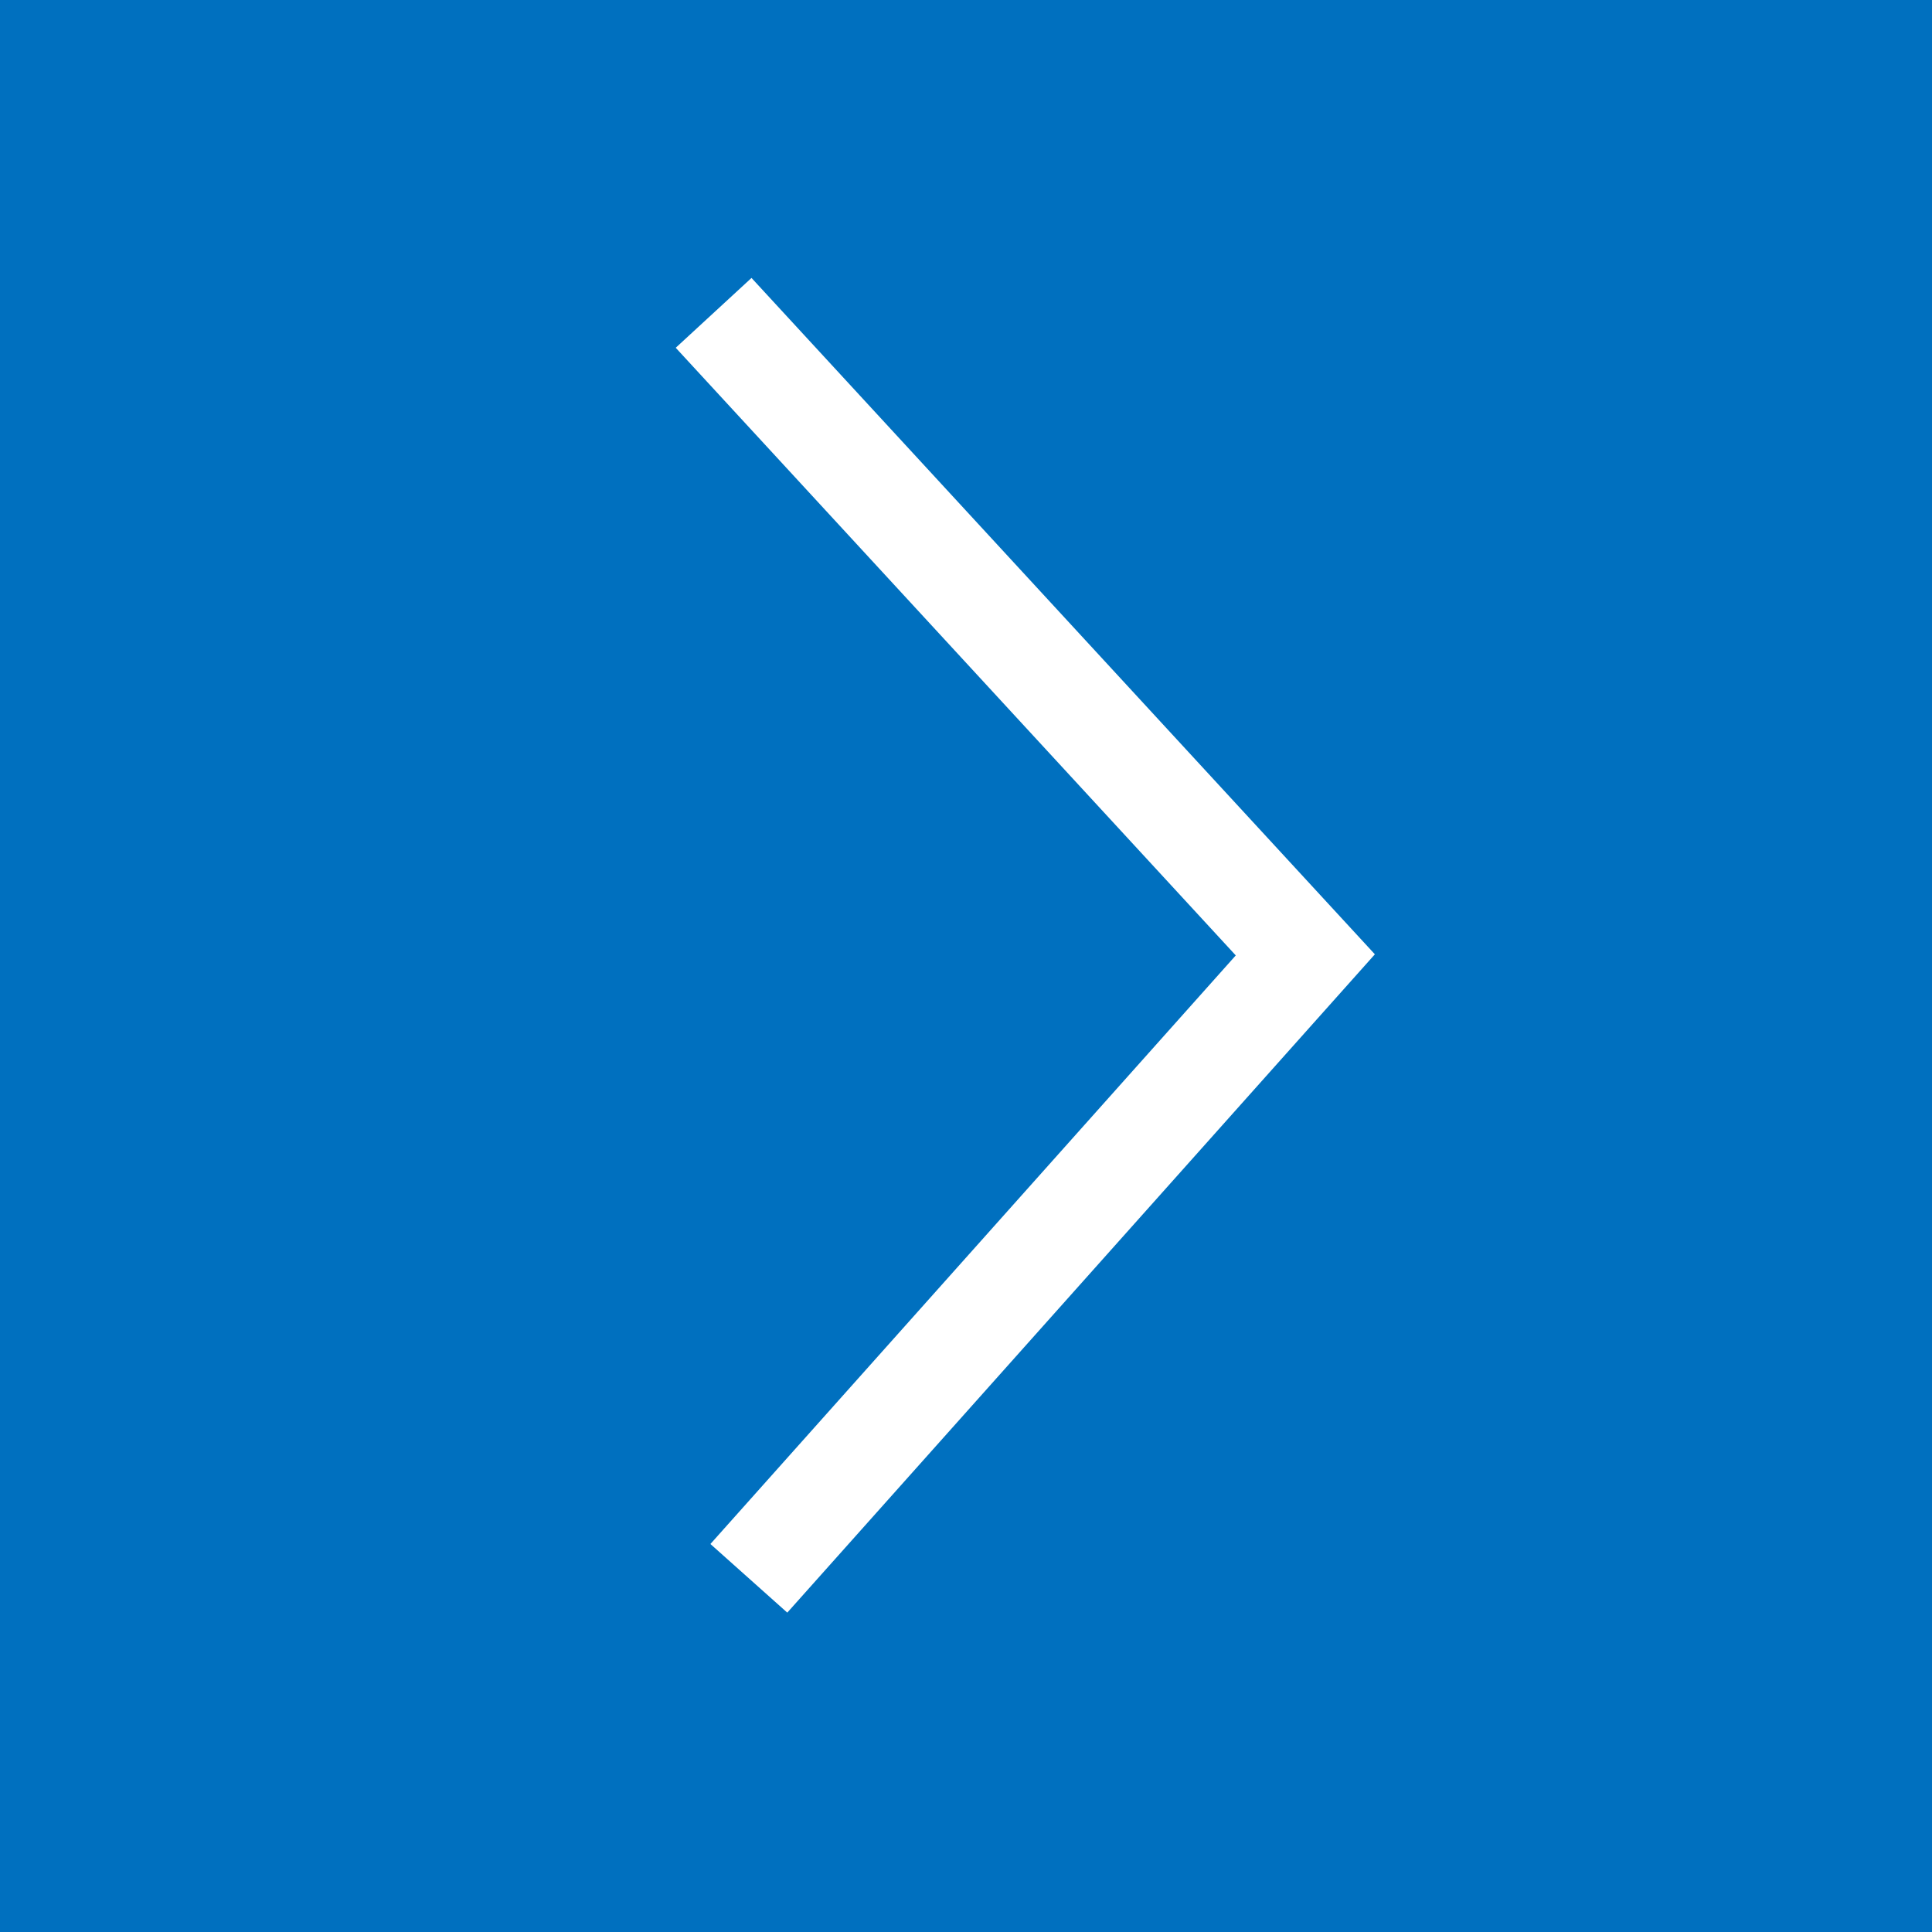
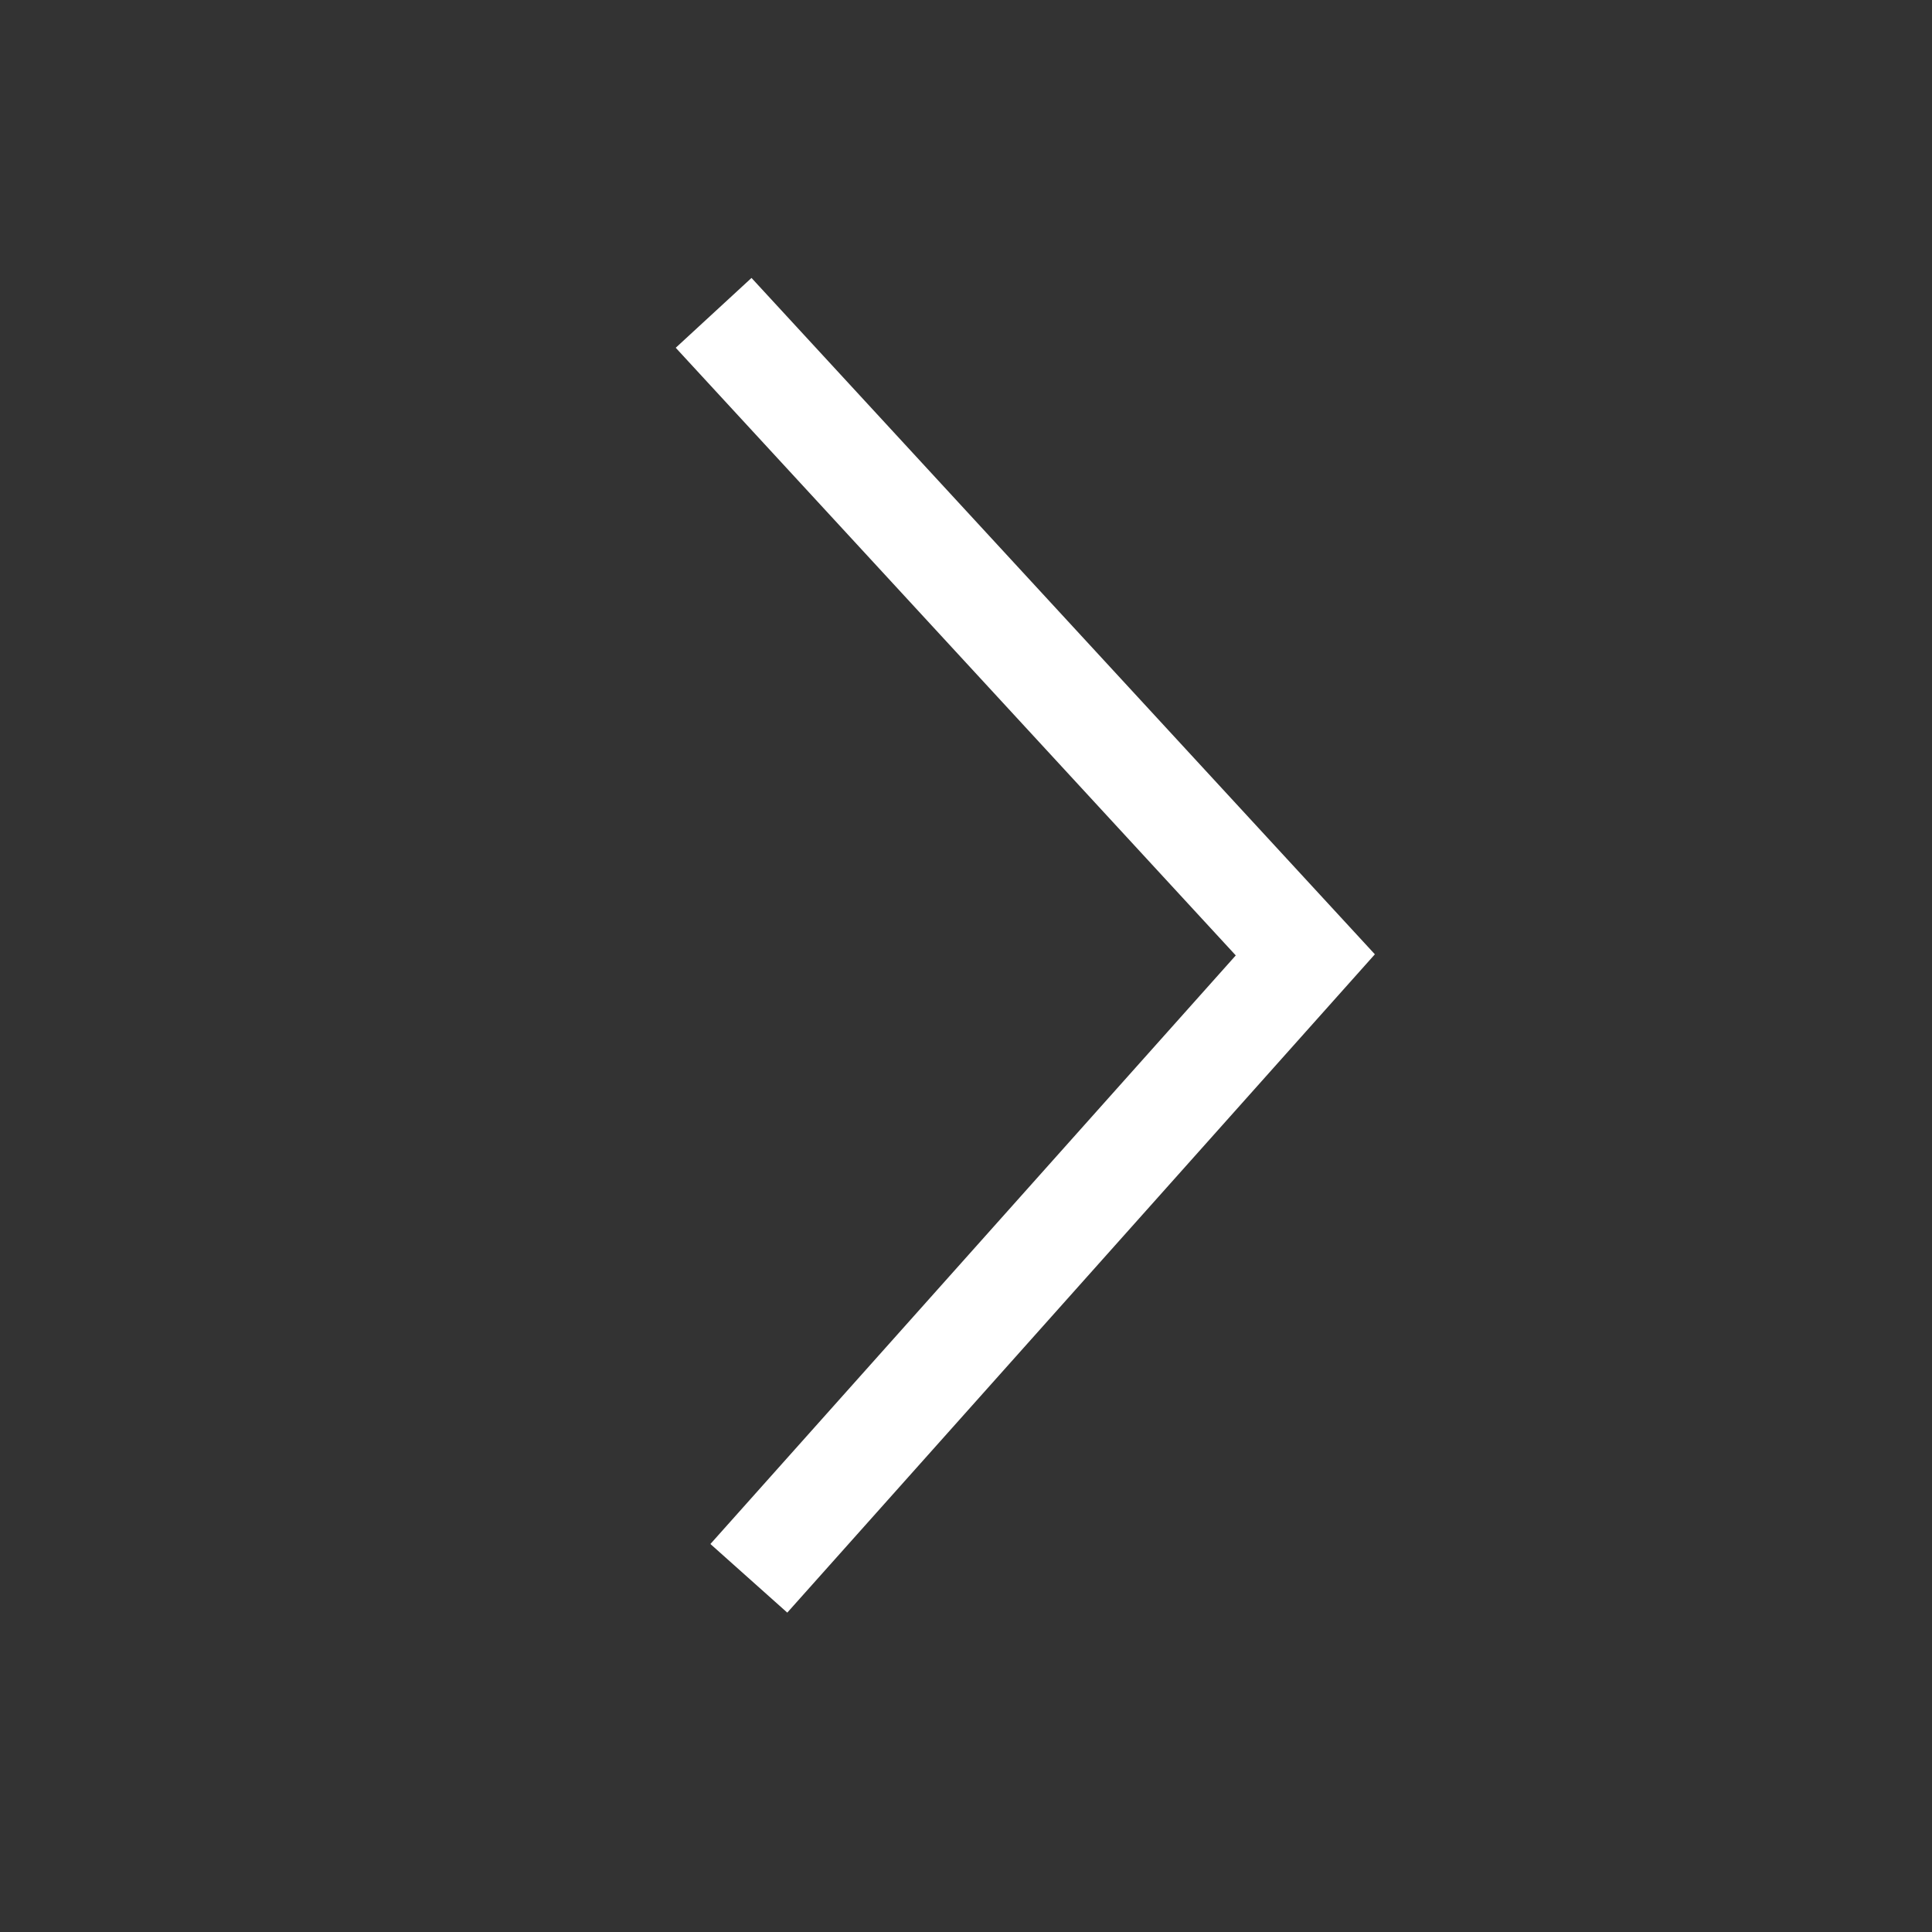
<svg xmlns="http://www.w3.org/2000/svg" width="30px" height="30px" viewBox="0 0 30 30" version="1.1">
  <rect x="0" y="0" width="30" height="30" fill="#333333" stroke="none" />
  <title>btn_pageup copy</title>
  <desc>Created with Sketch.</desc>
  <defs />
  <g id="sp_414" stroke="none" stroke-width="1" fill="none" fill-rule="evenodd" transform="translate(-343, -1906)">
    <g id="kes安全衛生レポート" transform="translate(20, 1886)">
      <g id="Group-8" transform="translate(76, 20)">
        <g id="btn_pageup-copy" transform="translate(262, 15) rotate(90) translate(-262, -15) translate(247, 0)">
-           <rect id="Rectangle-29" fill="#0070BF" x="0" y="0" width="30" height="30" />
          <polyline id="Path-63" stroke="#FFFFFF" stroke-width="1.6" transform="translate(14.683, 14.325) rotate(-90) translate(-14.683, -14.325) " points="10.089 4.5 19.277 14.469 10.636 24.15" />
        </g>
      </g>
    </g>
  </g>
</svg>